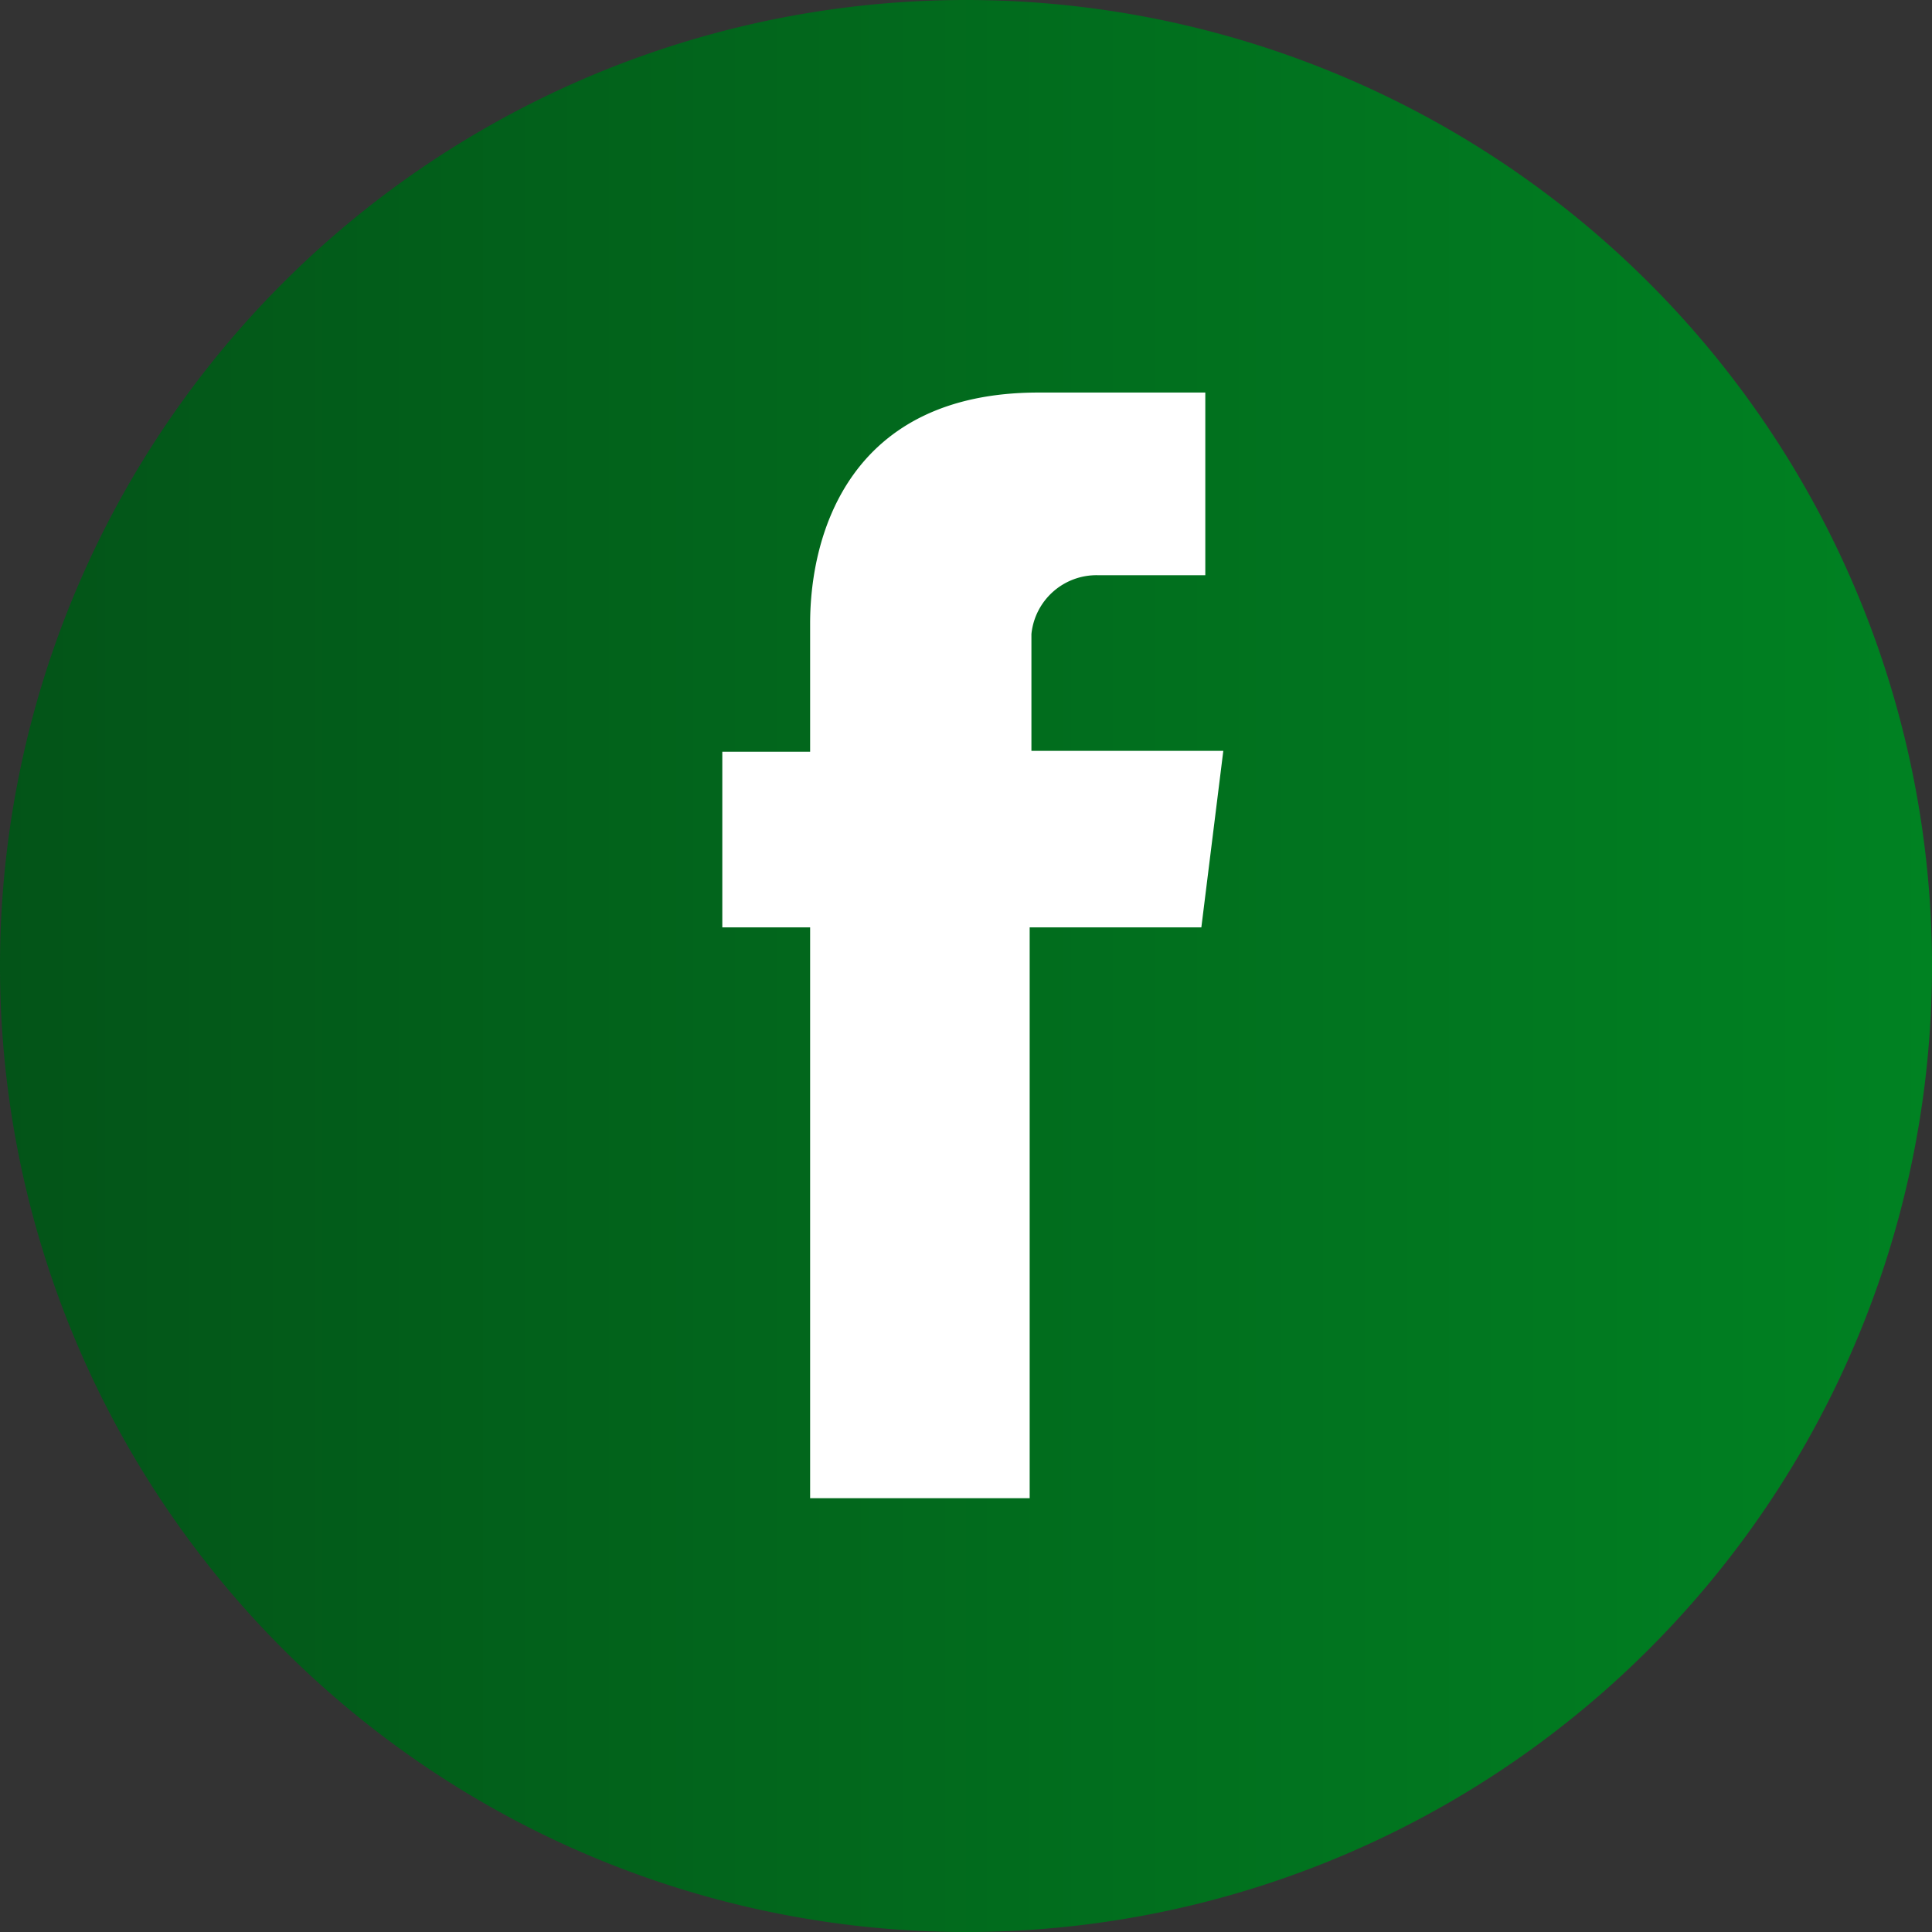
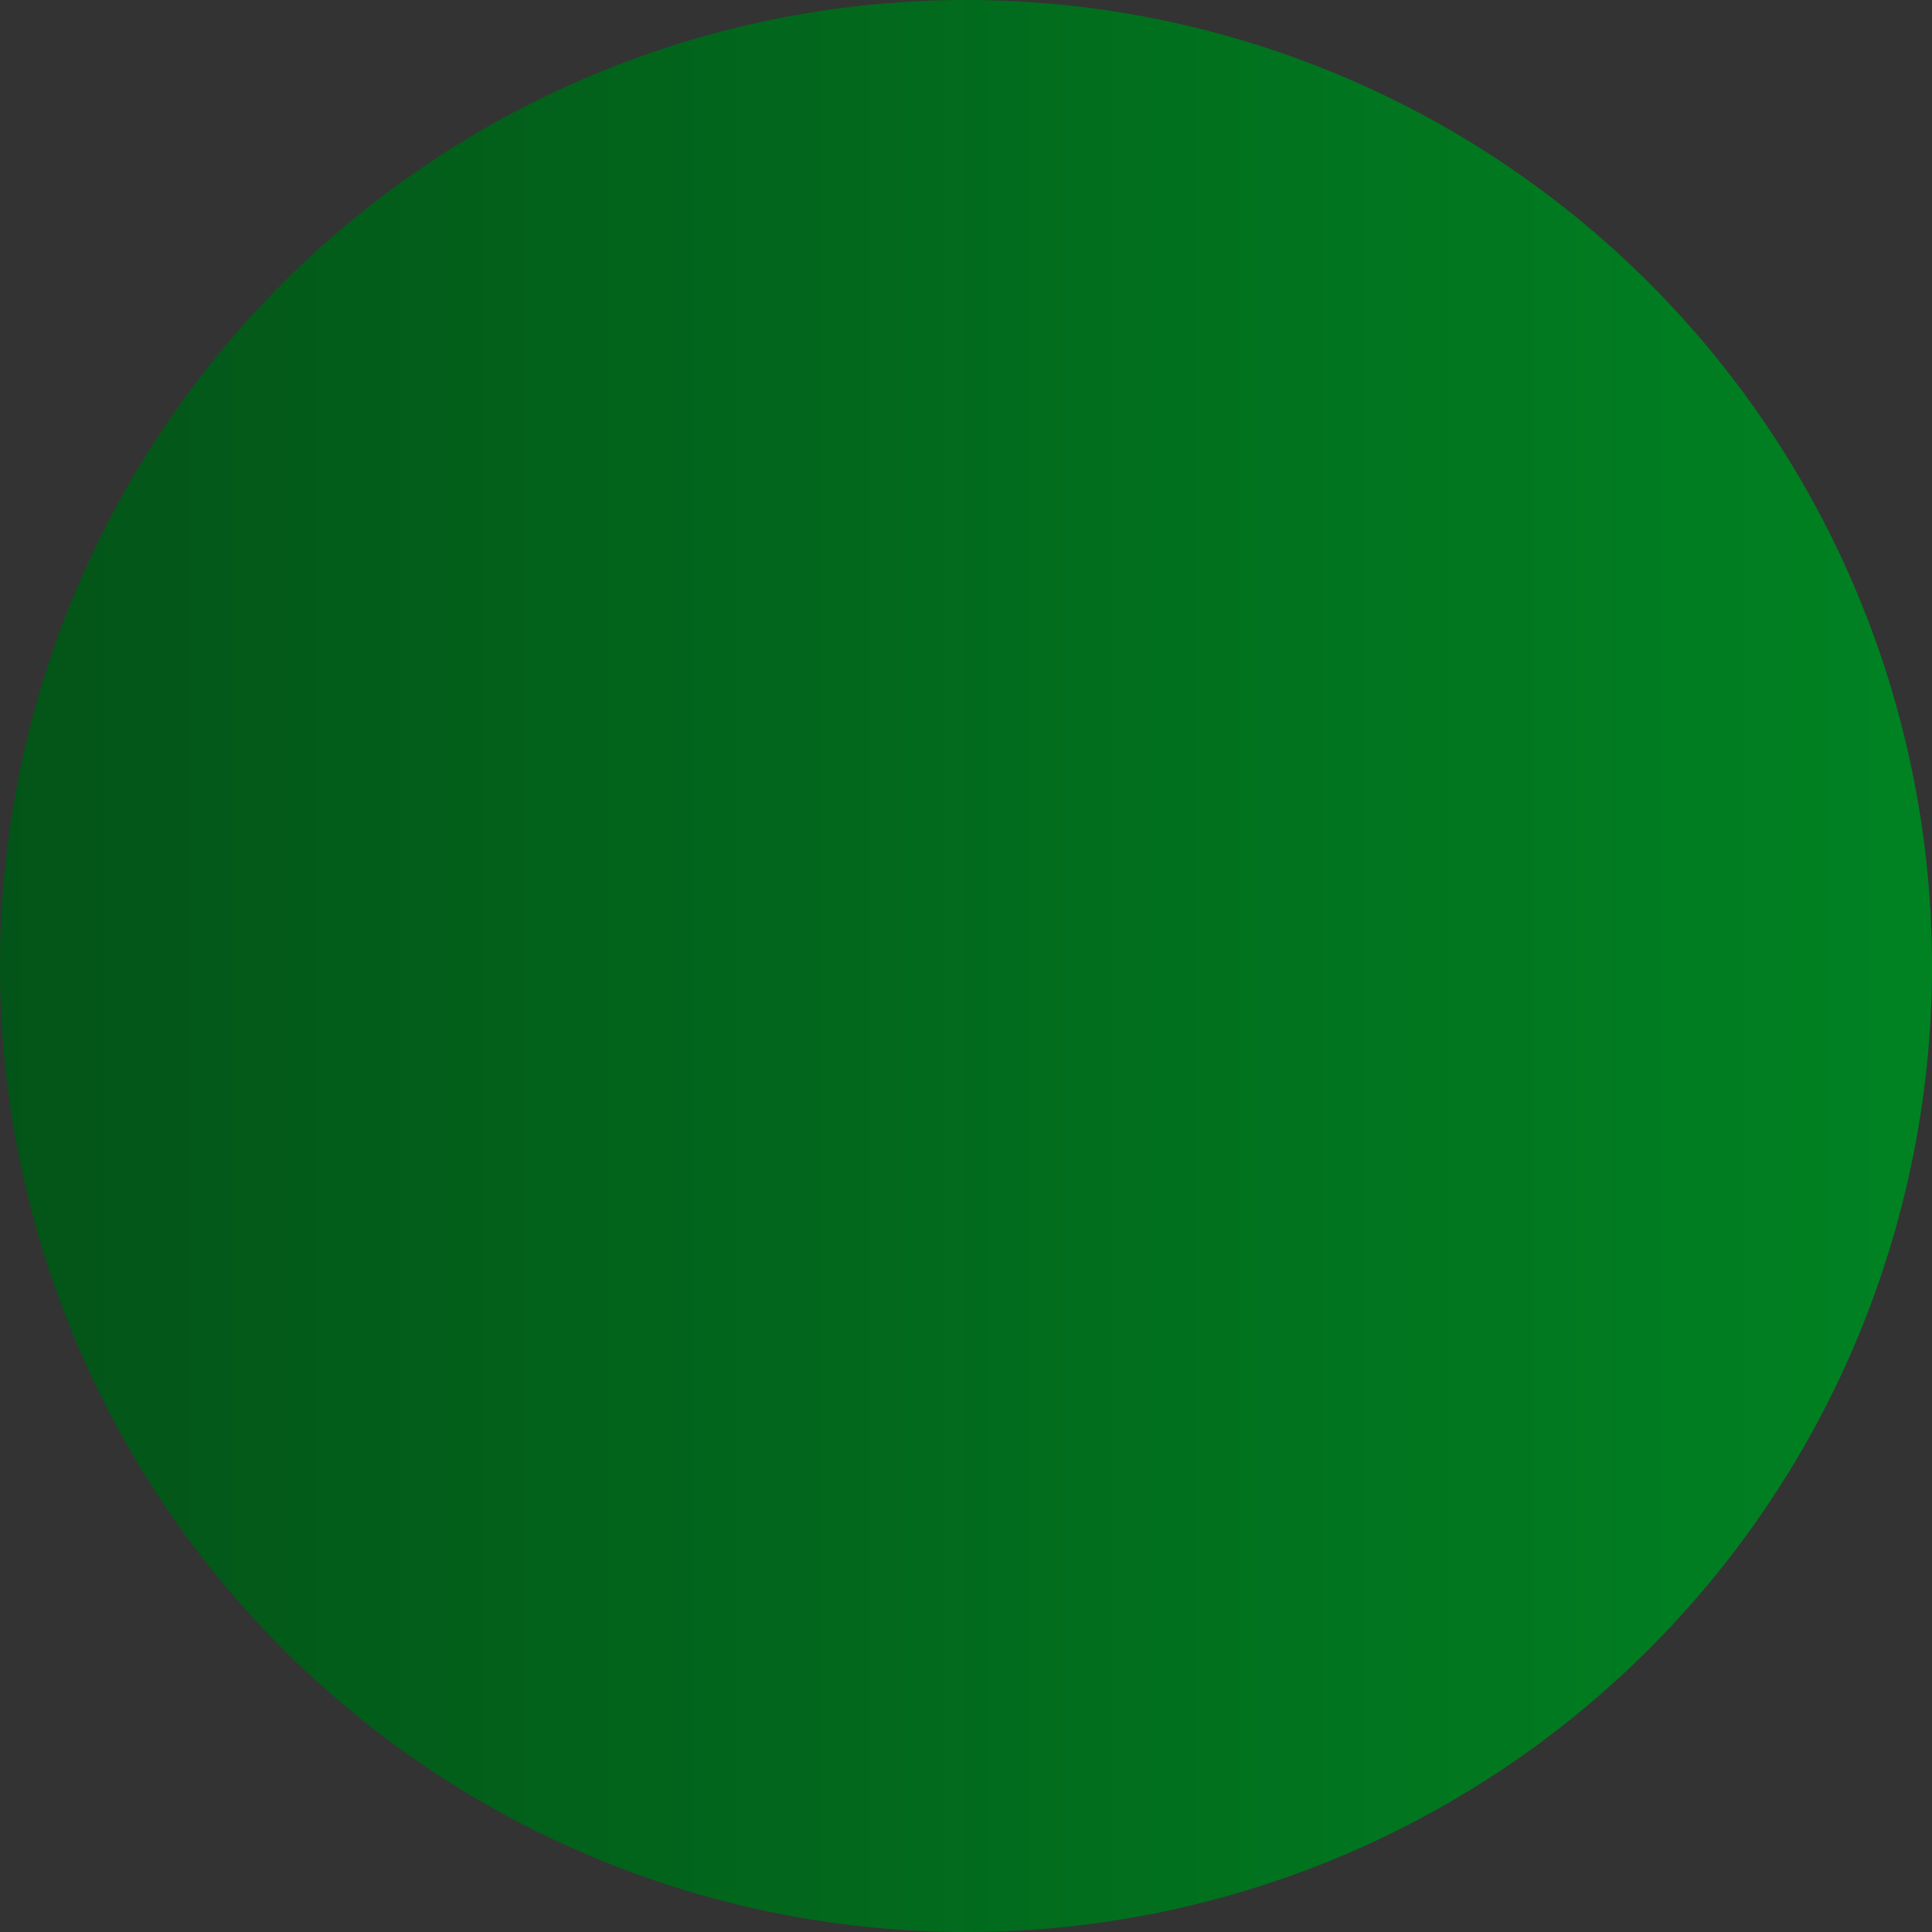
<svg xmlns="http://www.w3.org/2000/svg" id="Layer_1" data-name="Layer 1" viewBox="0 0 44 44">
  <rect x="0" y="0" width="44" height="44" fill="#333333" stroke="none" />
  <defs>
    <style>.cls-1{fill:url(#New_Gradient_Swatch_1);}.cls-2{fill:#fff;}</style>
    <linearGradient id="New_Gradient_Swatch_1" x1="0.01" y1="22" x2="43.99" y2="22" gradientUnits="userSpaceOnUse">
      <stop offset="0" stop-color="#035418" />
      <stop offset="1" stop-color="#008222" />
    </linearGradient>
  </defs>
  <title>icono_</title>
  <g id="_Group_" data-name="&lt;Group&gt;">
    <path id="_Path_" data-name="&lt;Path&gt;" class="cls-1" d="M22,44A22,22,0,1,1,44,22,22,22,0,0,1,22,44Z" />
  </g>
-   <path id="_Compound_Path_" data-name="&lt;Compound Path&gt;" class="cls-2" d="M27.36,21.12H23.45v13h-5v-13h-2v-4h2V14.2c0-2.05.91-5.26,5.2-5.26l3.8,0v4.16H25a1.49,1.49,0,0,0-1.51,1.34v2.66h4.37Zm0,0.38" />
</svg>